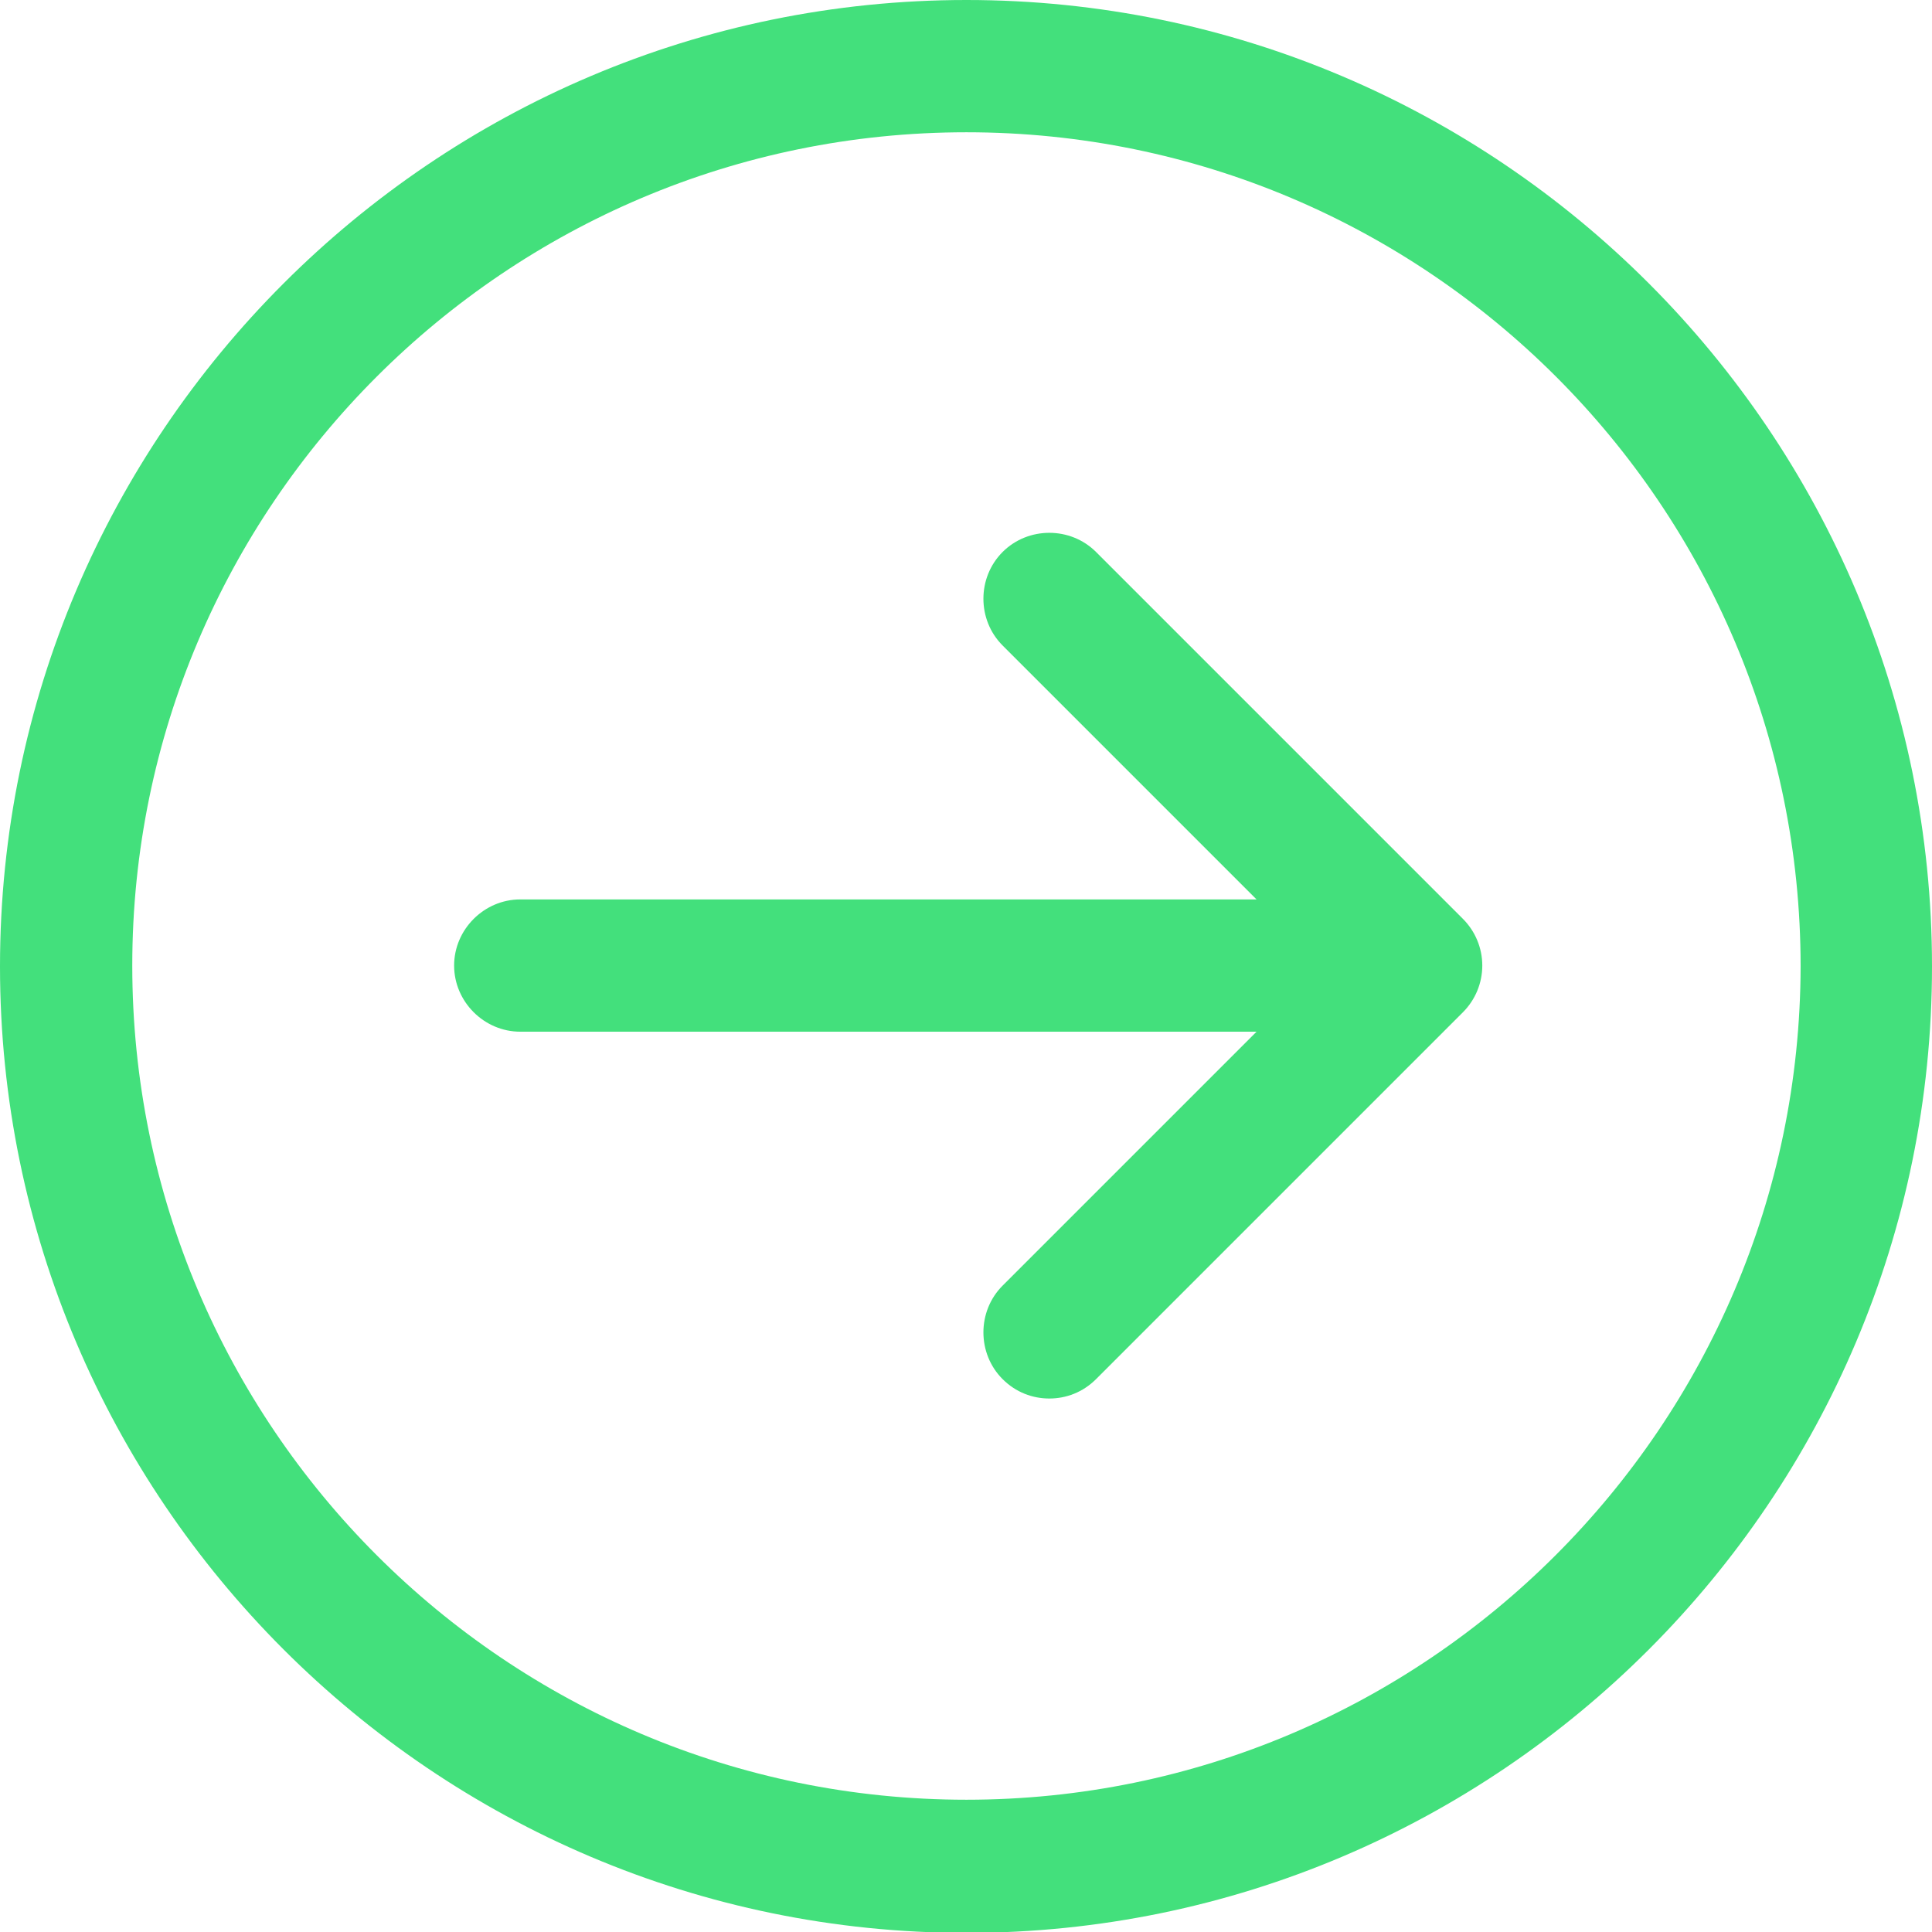
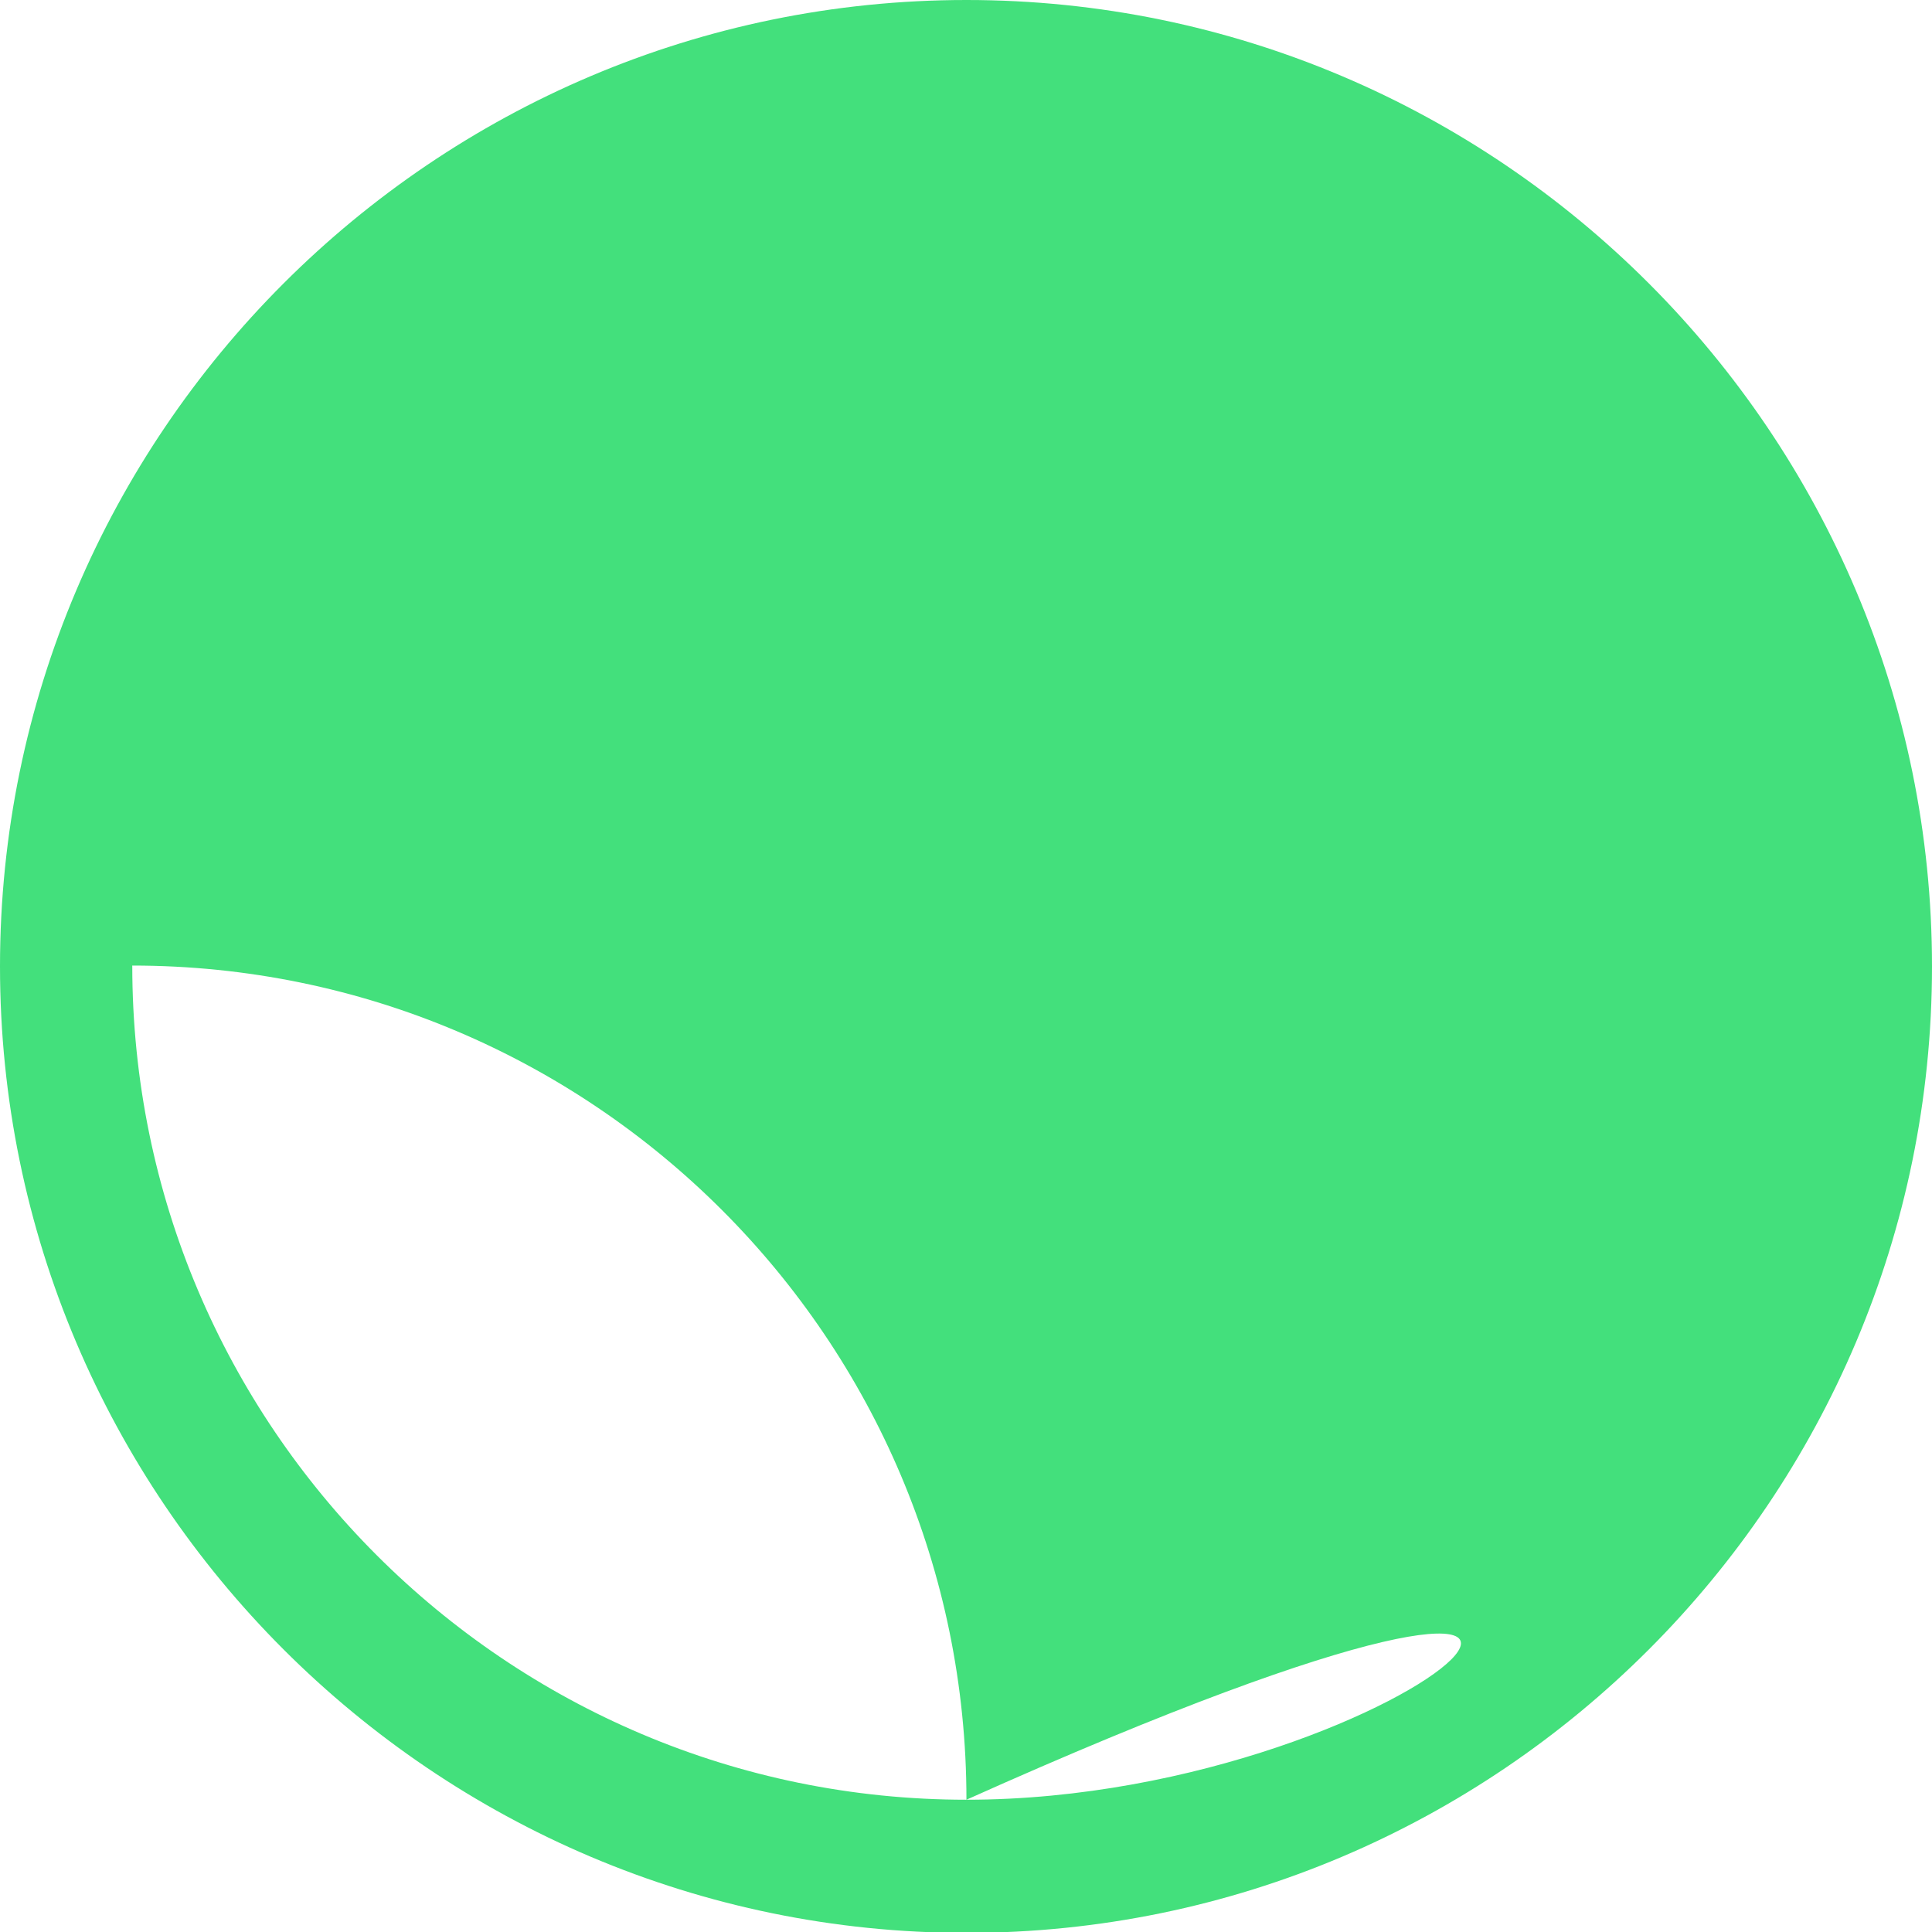
<svg xmlns="http://www.w3.org/2000/svg" id="Capa_1" x="0px" y="0px" viewBox="0 0 219.1 219.1" style="enable-background:new 0 0 219.1 219.1;" xml:space="preserve">
  <style type="text/css"> .st0{fill:#43E07C;} </style>
  <g>
-     <path class="st0" d="M109.6,0C49.2,0,0,49.2,0,109.6s49.2,109.6,109.6,109.6S219.1,170,219.1,109.6S170,0,109.6,0z M109.6,204.1 c-52.2,0-94.6-42.4-94.6-94.6C15,57.4,57.4,15,109.6,15c52.2,0,94.6,42.4,94.6,94.6C204.1,161.7,161.7,204.1,109.6,204.1z" />
-     <path class="st0" d="M124.3,62.6c-2.9-2.9-7.7-2.9-10.6,0s-2.9,7.7,0,10.6l28.8,28.8l-83.5,0c-4.1,0-7.5,3.4-7.5,7.5 s3.4,7.5,7.5,7.5l83.5,0l-28.8,28.8c-2.9,2.9-2.9,7.7,0,10.6c1.5,1.5,3.4,2.2,5.3,2.2c1.9,0,3.8-0.7,5.3-2.2l41.6-41.6 c1.4-1.4,2.2-3.3,2.2-5.3c0-2-0.8-3.9-2.2-5.3L124.3,62.6z" />
+     <path class="st0" d="M109.6,0C49.2,0,0,49.2,0,109.6s49.2,109.6,109.6,109.6S219.1,170,219.1,109.6S170,0,109.6,0z M109.6,204.1 c-52.2,0-94.6-42.4-94.6-94.6c52.2,0,94.6,42.4,94.6,94.6C204.1,161.7,161.7,204.1,109.6,204.1z" />
  </g>
</svg>